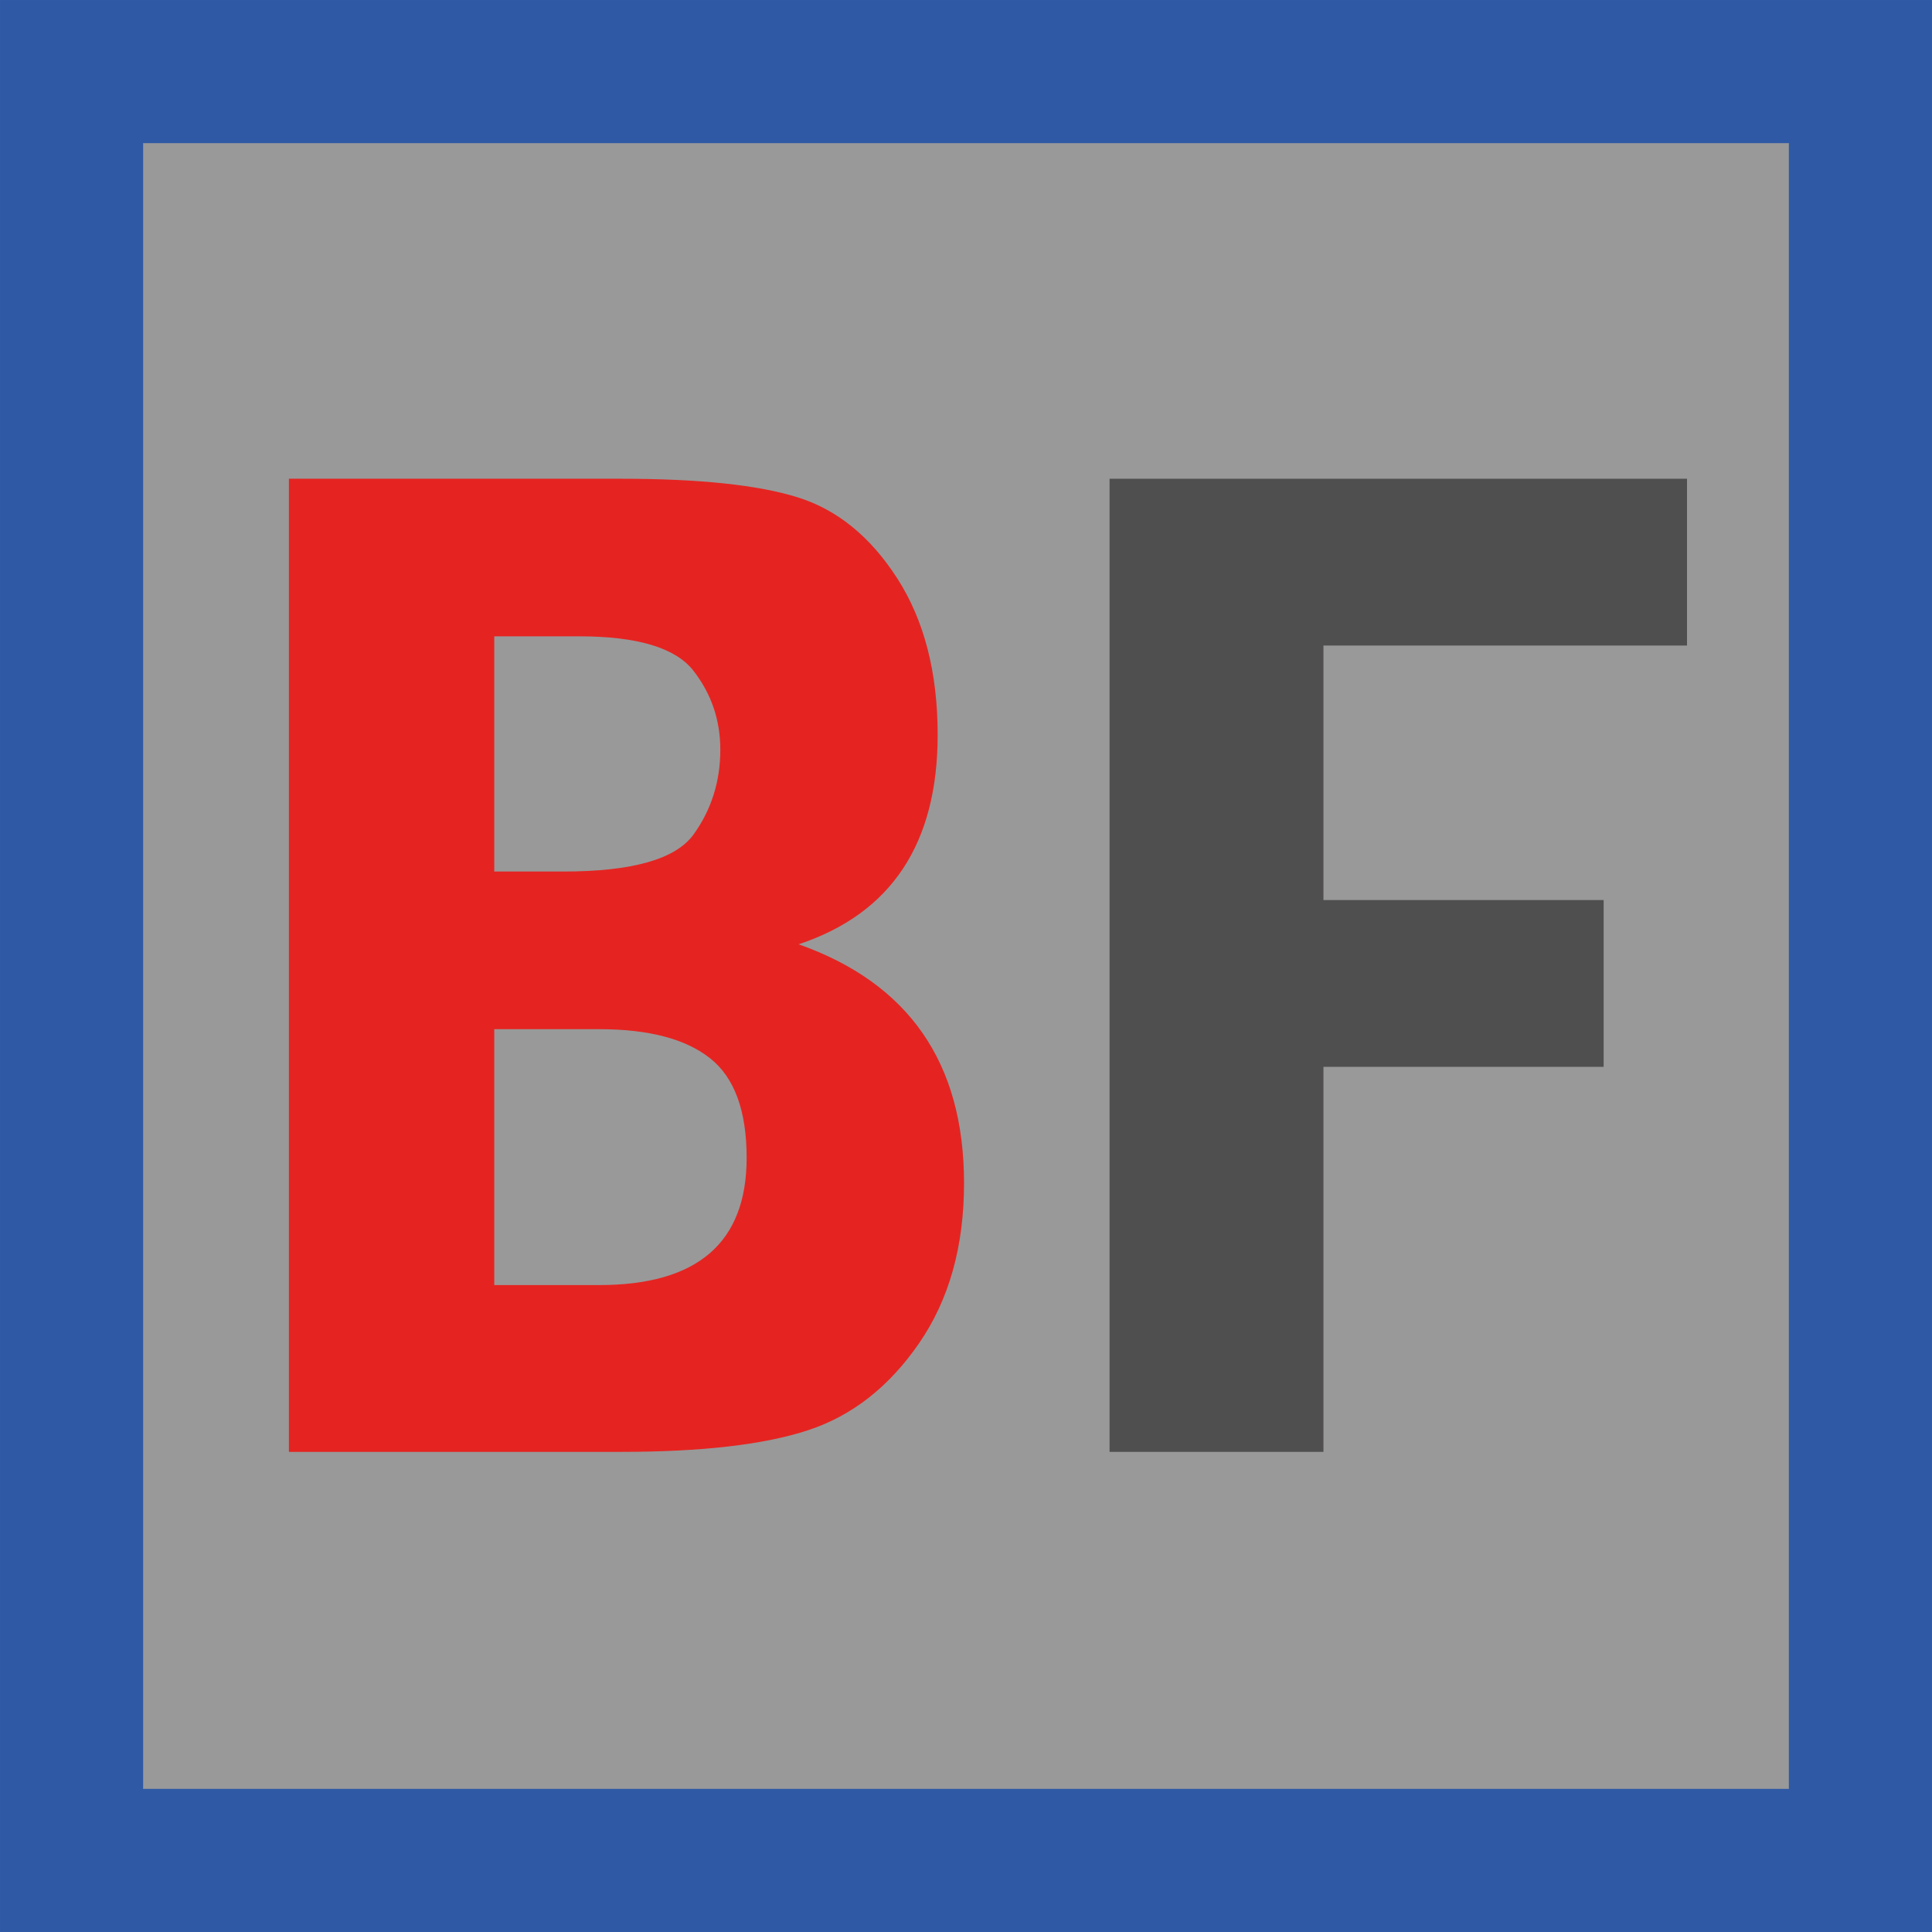
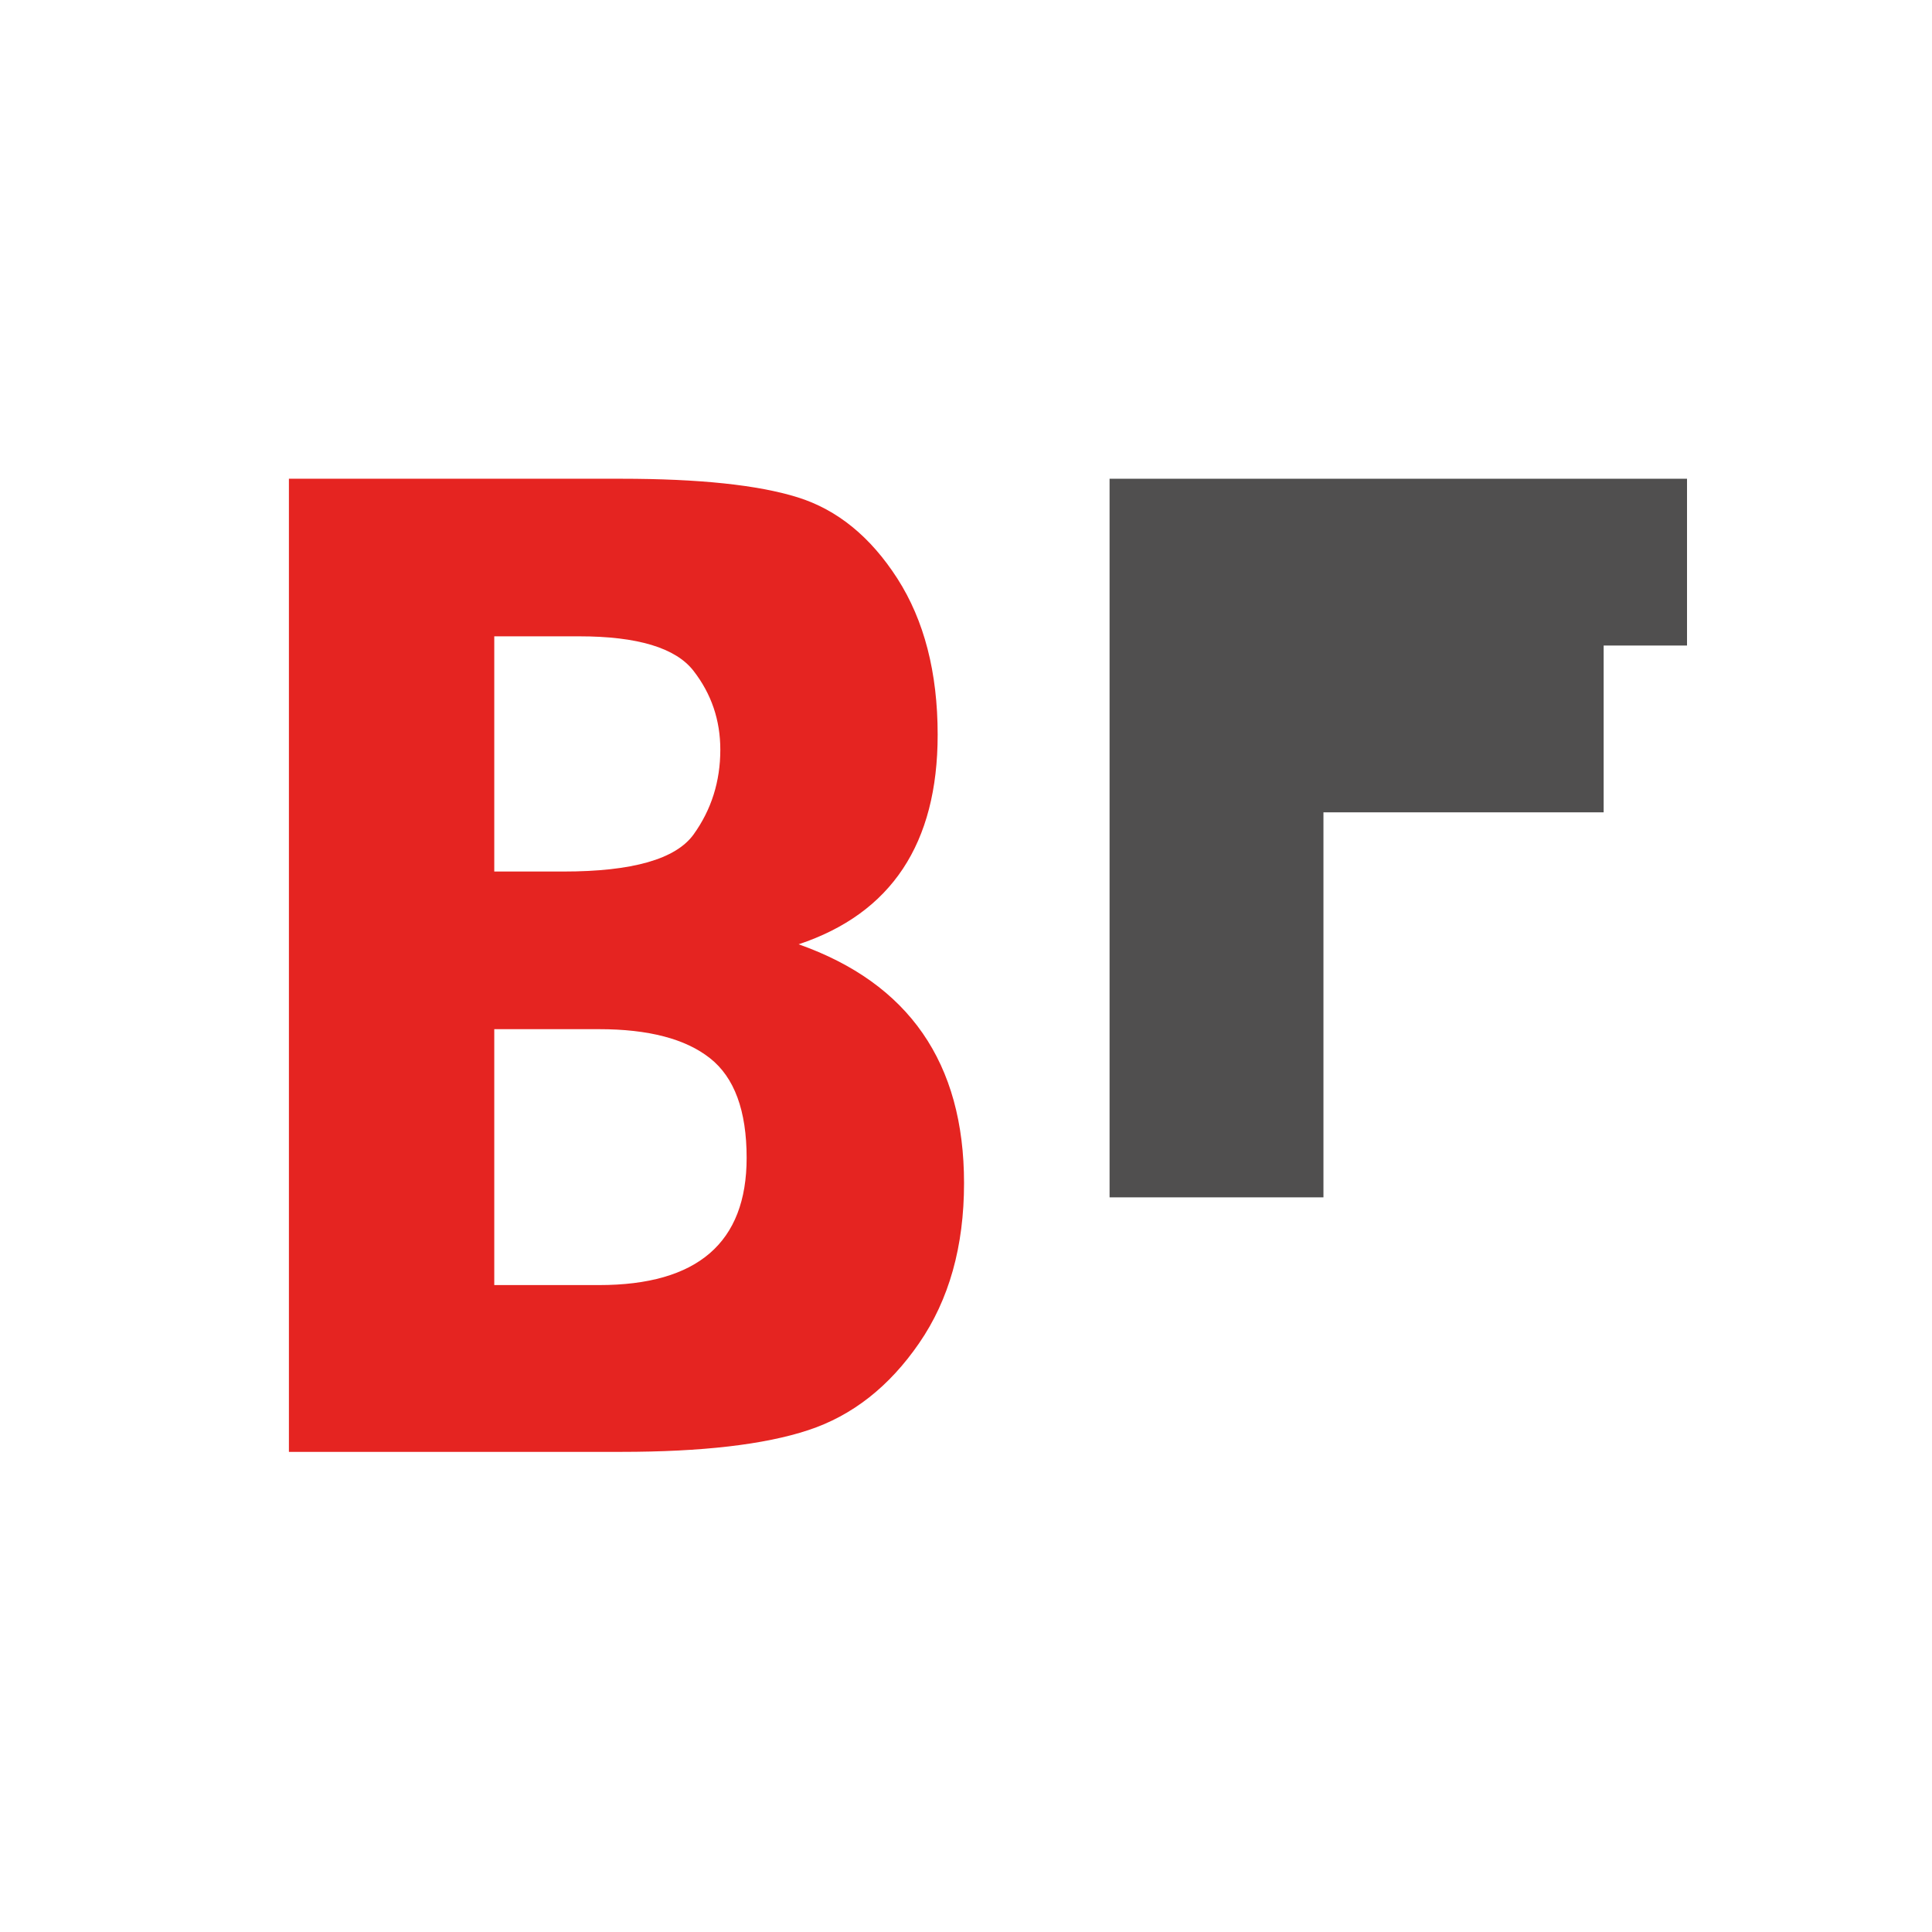
<svg xmlns="http://www.w3.org/2000/svg" version="1.1" id="Layer_1" x="0px" y="0px" viewBox="0 0 306.14 306.14" style="enable-background:new 0 0 306.14 306.14;" xml:space="preserve">
  <style type="text/css">
	.st0{fill:#999999;stroke:#2F59A5;stroke-width:22.677;stroke-miterlimit:10;}
	.st1{fill:#E52421;}
	.st2{fill:#504F4F;}
</style>
-   <rect x="11.34" y="11.34" class="st0" width="283.46" height="283.46" />
  <path class="st1" d="M45.78,75.86h52.64c12.35,0,21.67,0.98,27.96,2.94c6.29,1.96,11.56,6.25,15.82,12.88  c4.25,6.63,6.38,14.88,6.38,24.74c0,17.25-7.34,28.32-22.03,33.21c17.47,6.18,26.21,18.79,26.21,37.85  c0,10.02-2.37,18.47-7.12,25.36c-4.74,6.89-10.6,11.49-17.57,13.78c-6.97,2.3-16.85,3.44-29.66,3.44H45.78V75.86z M78.32,138.1  h10.96c10.92,0,17.79-1.96,20.62-5.87c2.82-3.92,4.24-8.4,4.24-13.44c0-4.67-1.41-8.83-4.24-12.48c-2.82-3.65-8.87-5.48-18.13-5.48  H78.32V138.1z M78.32,203.63h16.61c15.59,0,23.38-6.72,23.38-20.16c0-7.48-1.94-12.75-5.82-15.8c-3.88-3.06-9.73-4.59-17.57-4.59  H78.32V203.63z" />
-   <path class="st2" d="M175.81,75.86h91.51v26.43h-57.61v40.33h44.4v26.43h-44.4v61.01h-33.89V75.86z" />
+   <path class="st2" d="M175.81,75.86h91.51v26.43h-57.61h44.4v26.43h-44.4v61.01h-33.89V75.86z" />
</svg>